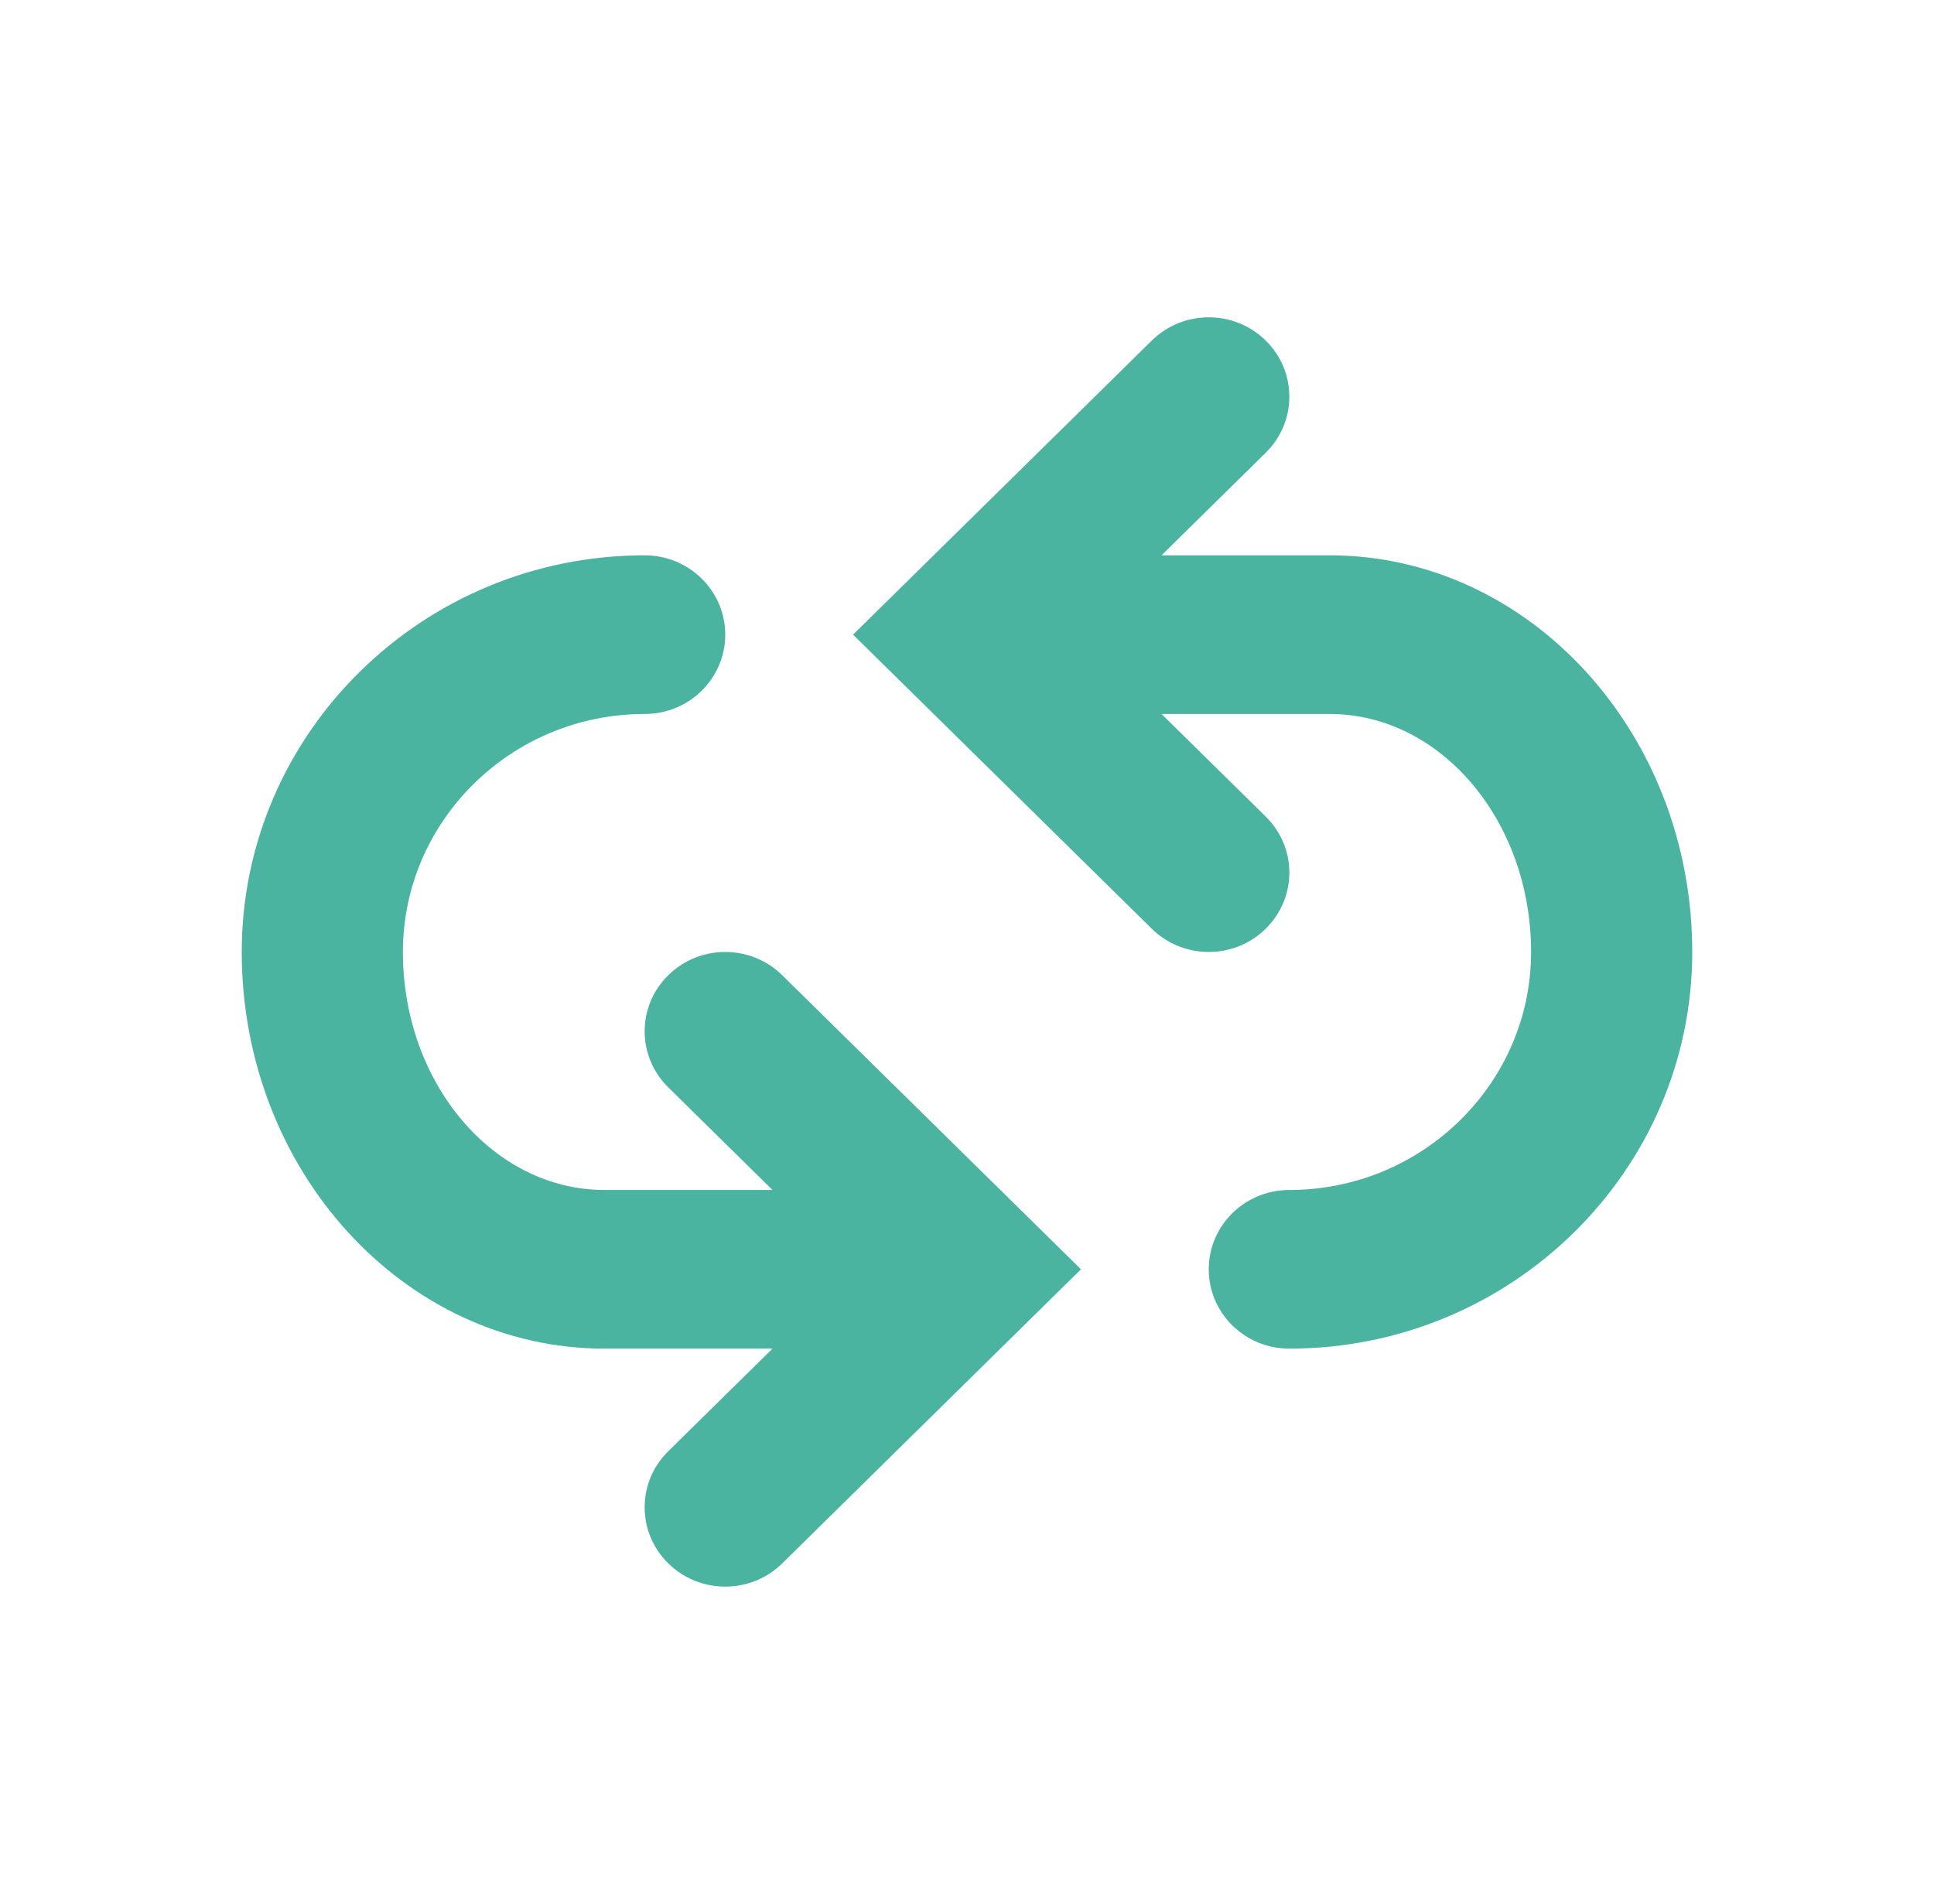
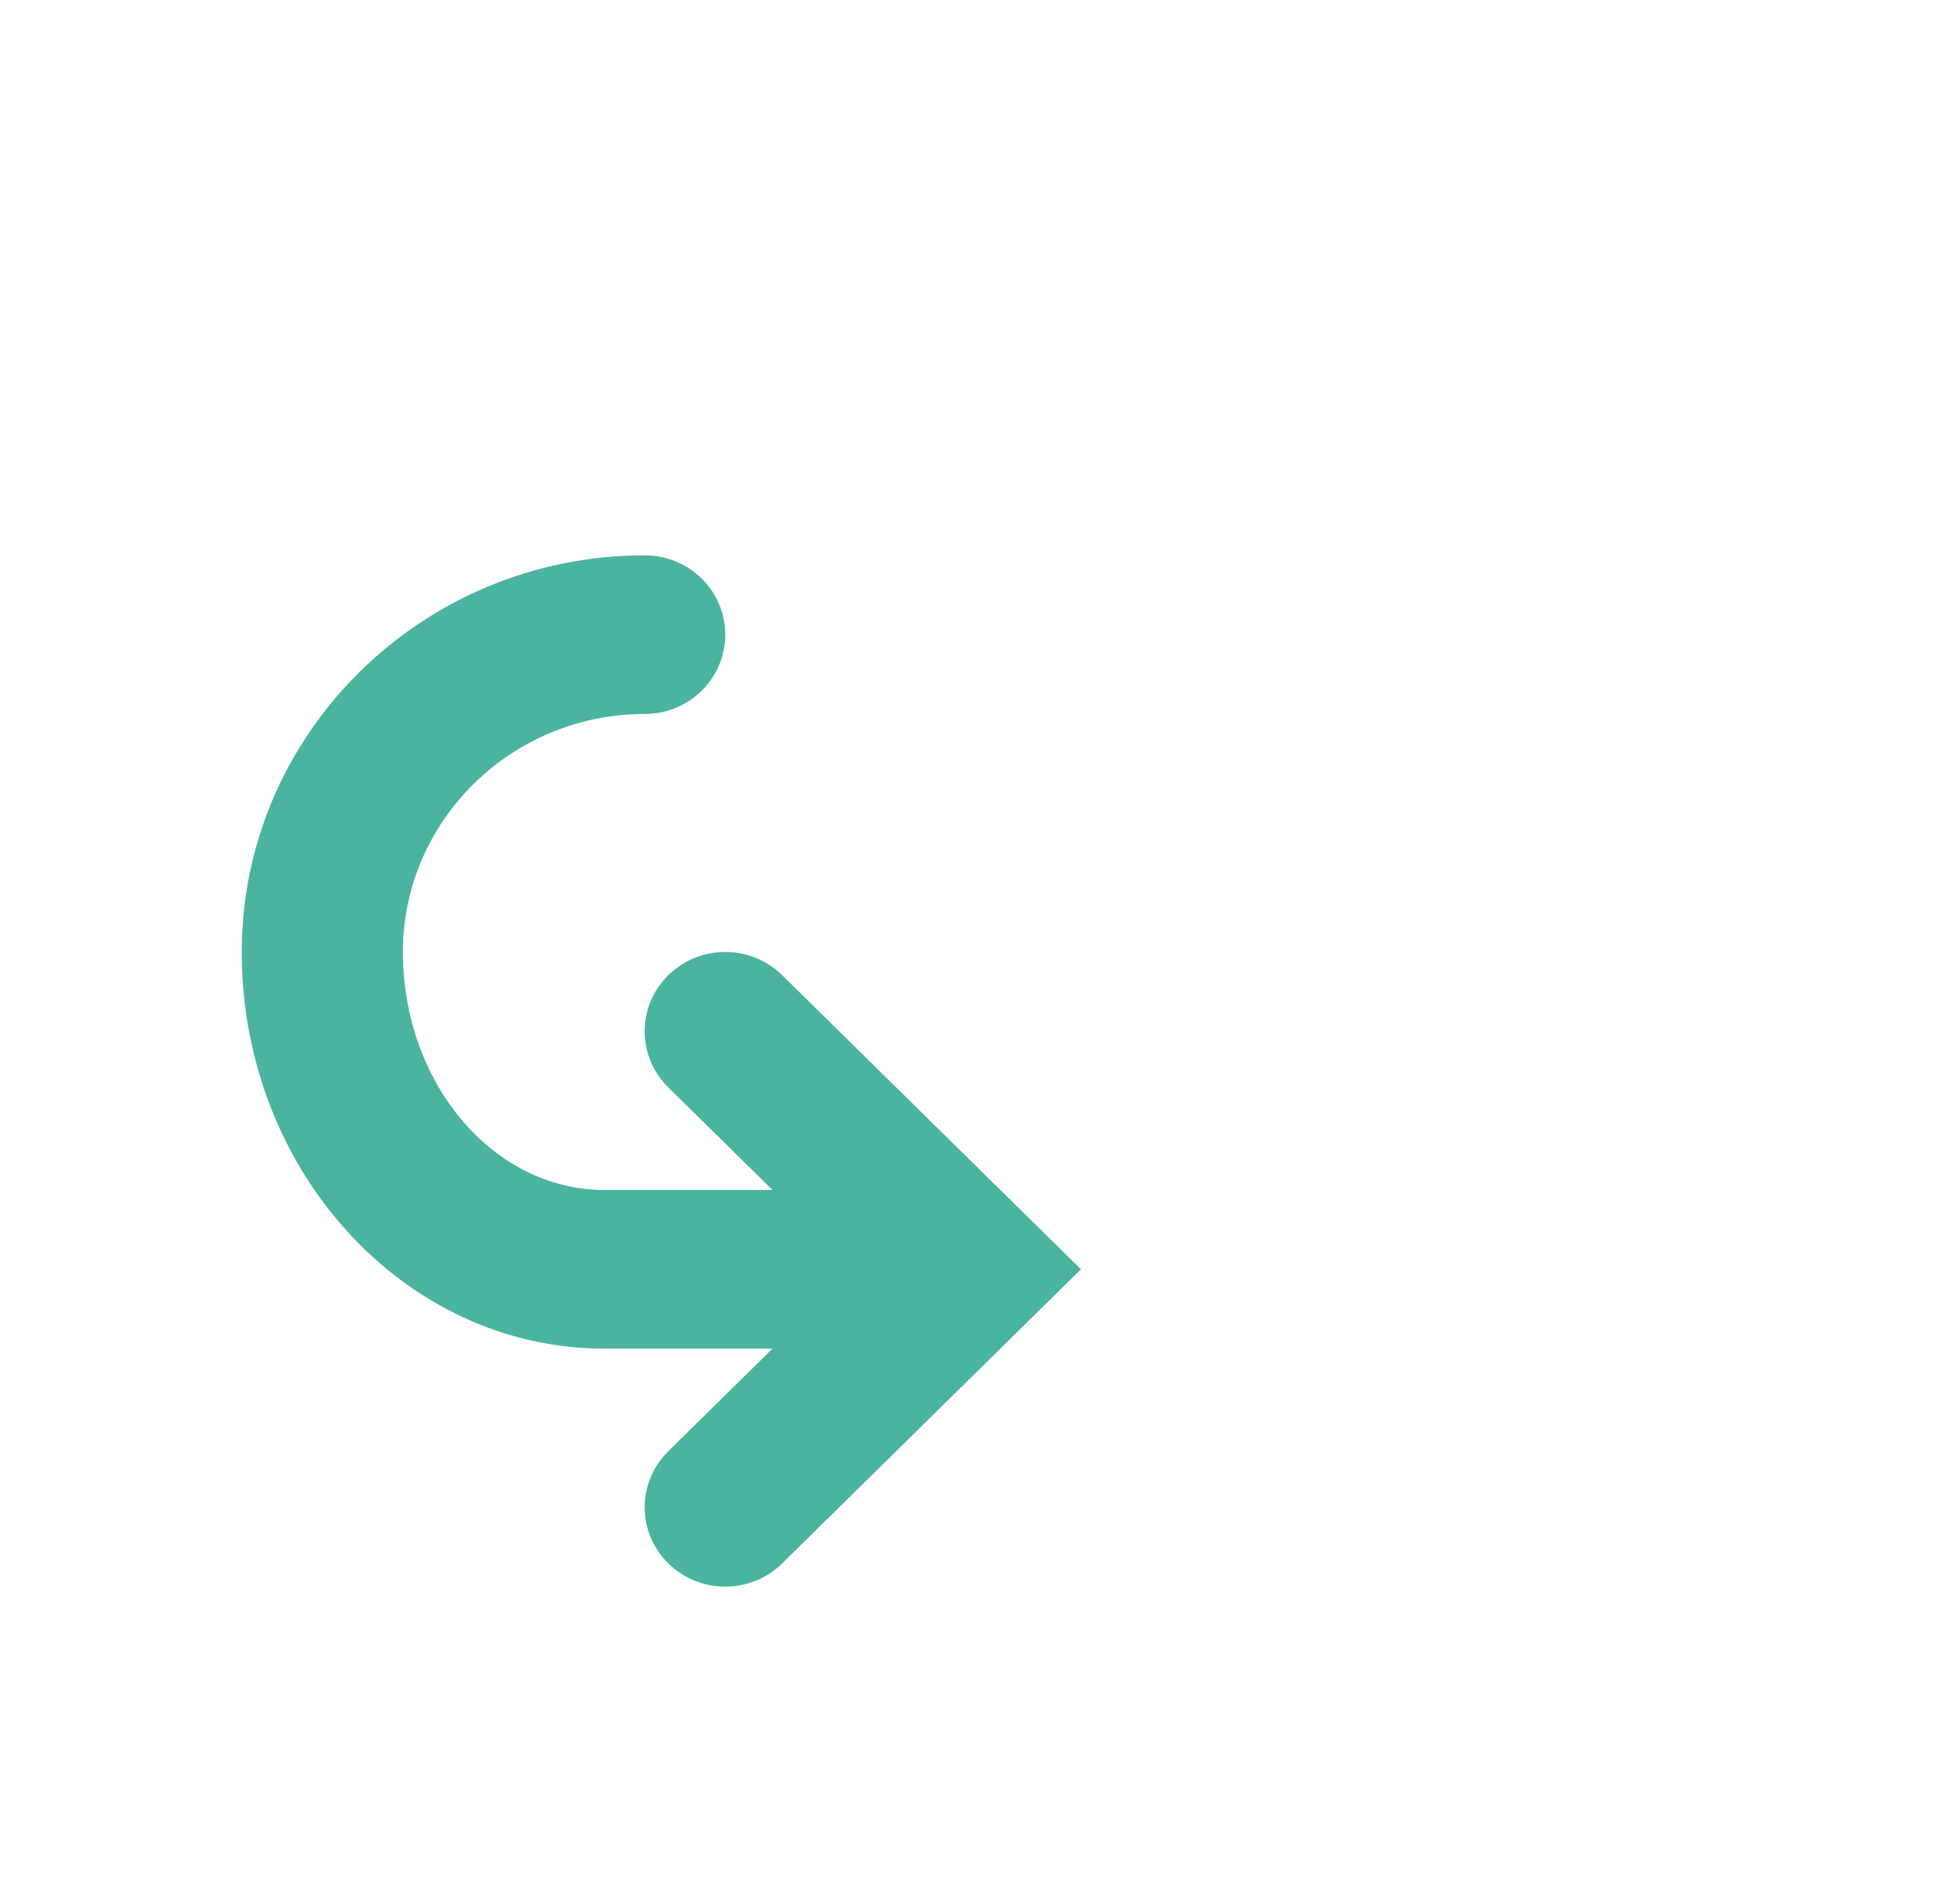
<svg xmlns="http://www.w3.org/2000/svg" width="64" height="63" viewBox="0 0 64 63" fill="none">
-   <path d="M44 18.375H38.437L41.885 14.981C42.928 13.954 42.928 12.296 41.885 11.269C40.843 10.243 39.157 10.243 38.115 11.269L28.229 21L38.115 30.731C38.635 31.243 39.317 31.5 40 31.5C40.683 31.5 41.365 31.243 41.885 30.731C42.928 29.704 42.928 28.046 41.885 27.019L38.437 23.625H44C47.677 23.625 50.667 27.158 50.667 31.5C50.667 35.842 47.077 39.375 42.667 39.375C41.192 39.375 40 40.551 40 42C40 43.449 41.192 44.625 42.667 44.625C50.019 44.625 56 38.737 56 31.5C56 24.263 50.616 18.375 44 18.375Z" fill="#4AB4A1" />
  <path d="M22.115 32.269C21.072 33.295 21.072 34.955 22.115 35.981L25.563 39.375H20C16.323 39.375 13.333 35.842 13.333 31.5C13.333 27.158 16.923 23.625 21.333 23.625C22.808 23.625 24 22.449 24 21C24 19.551 22.808 18.375 21.333 18.375C13.981 18.375 8 24.263 8 31.5C8 38.737 13.384 44.625 20 44.625H25.563L22.115 48.019C21.072 49.045 21.072 50.705 22.115 51.731C22.635 52.243 23.317 52.5 24 52.5C24.683 52.5 25.365 52.243 25.885 51.731L35.771 42L25.885 32.269C24.843 31.243 23.157 31.243 22.115 32.269Z" fill="#4AB4A1" />
</svg>